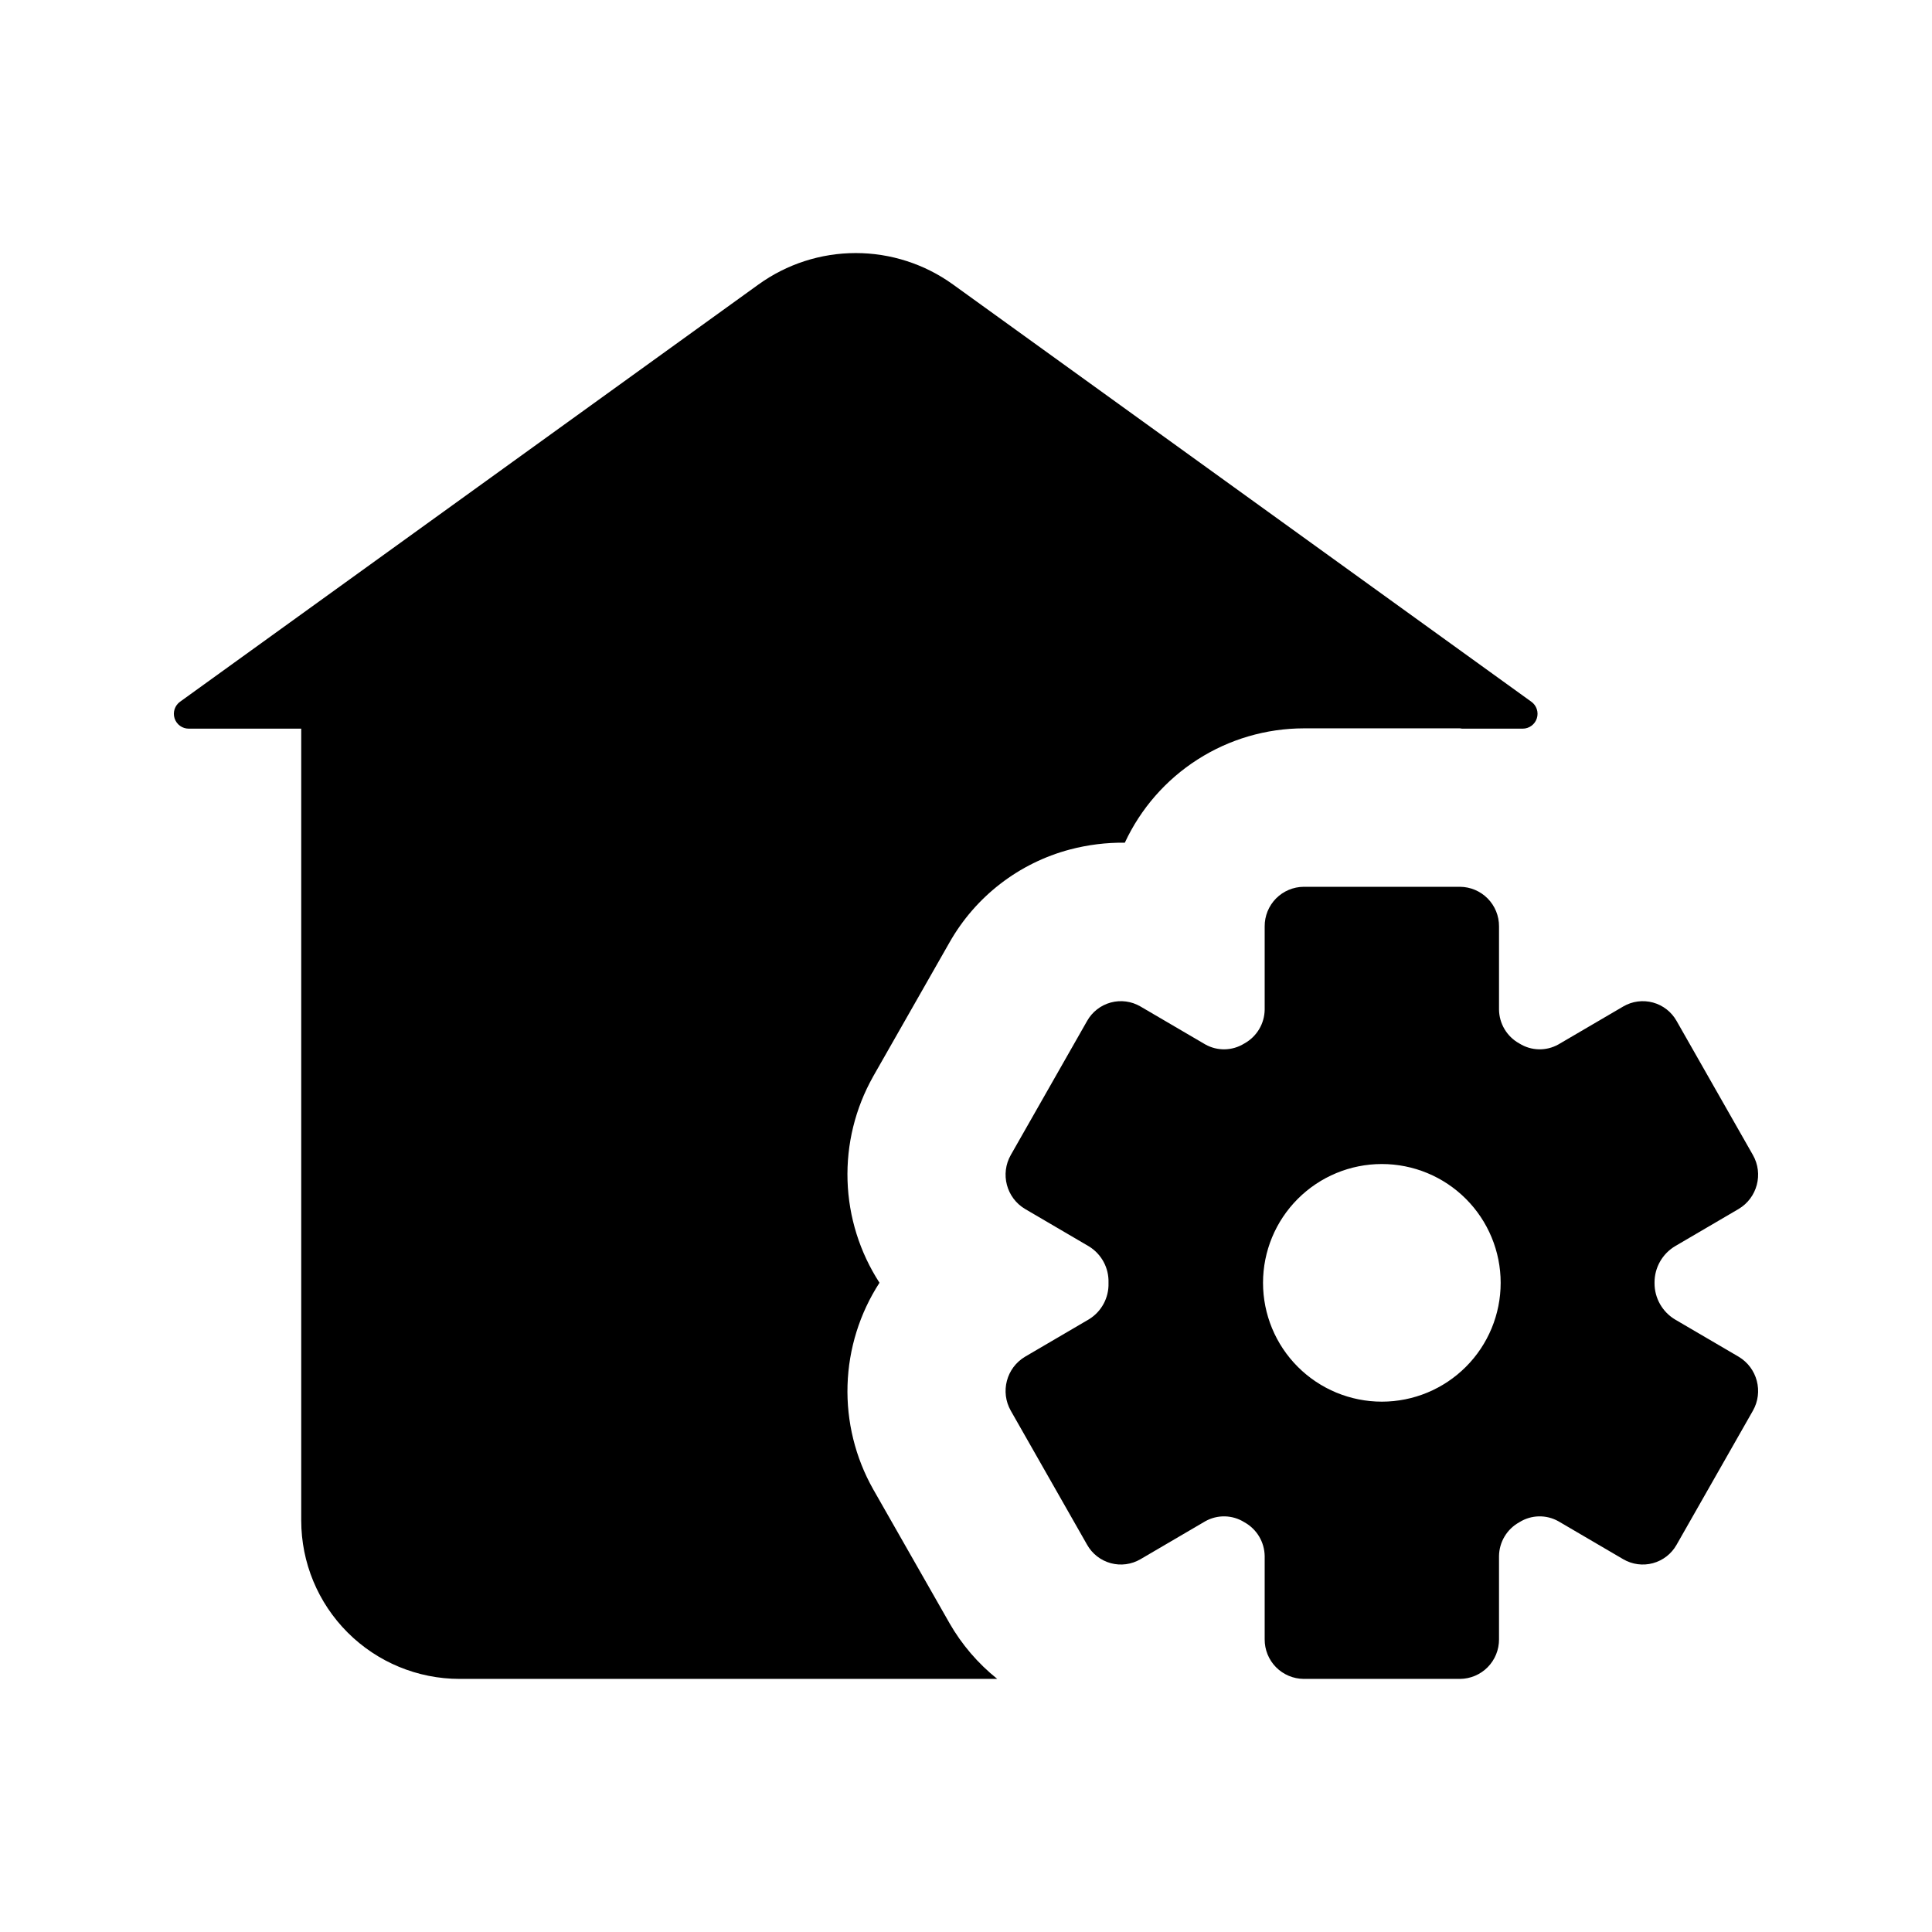
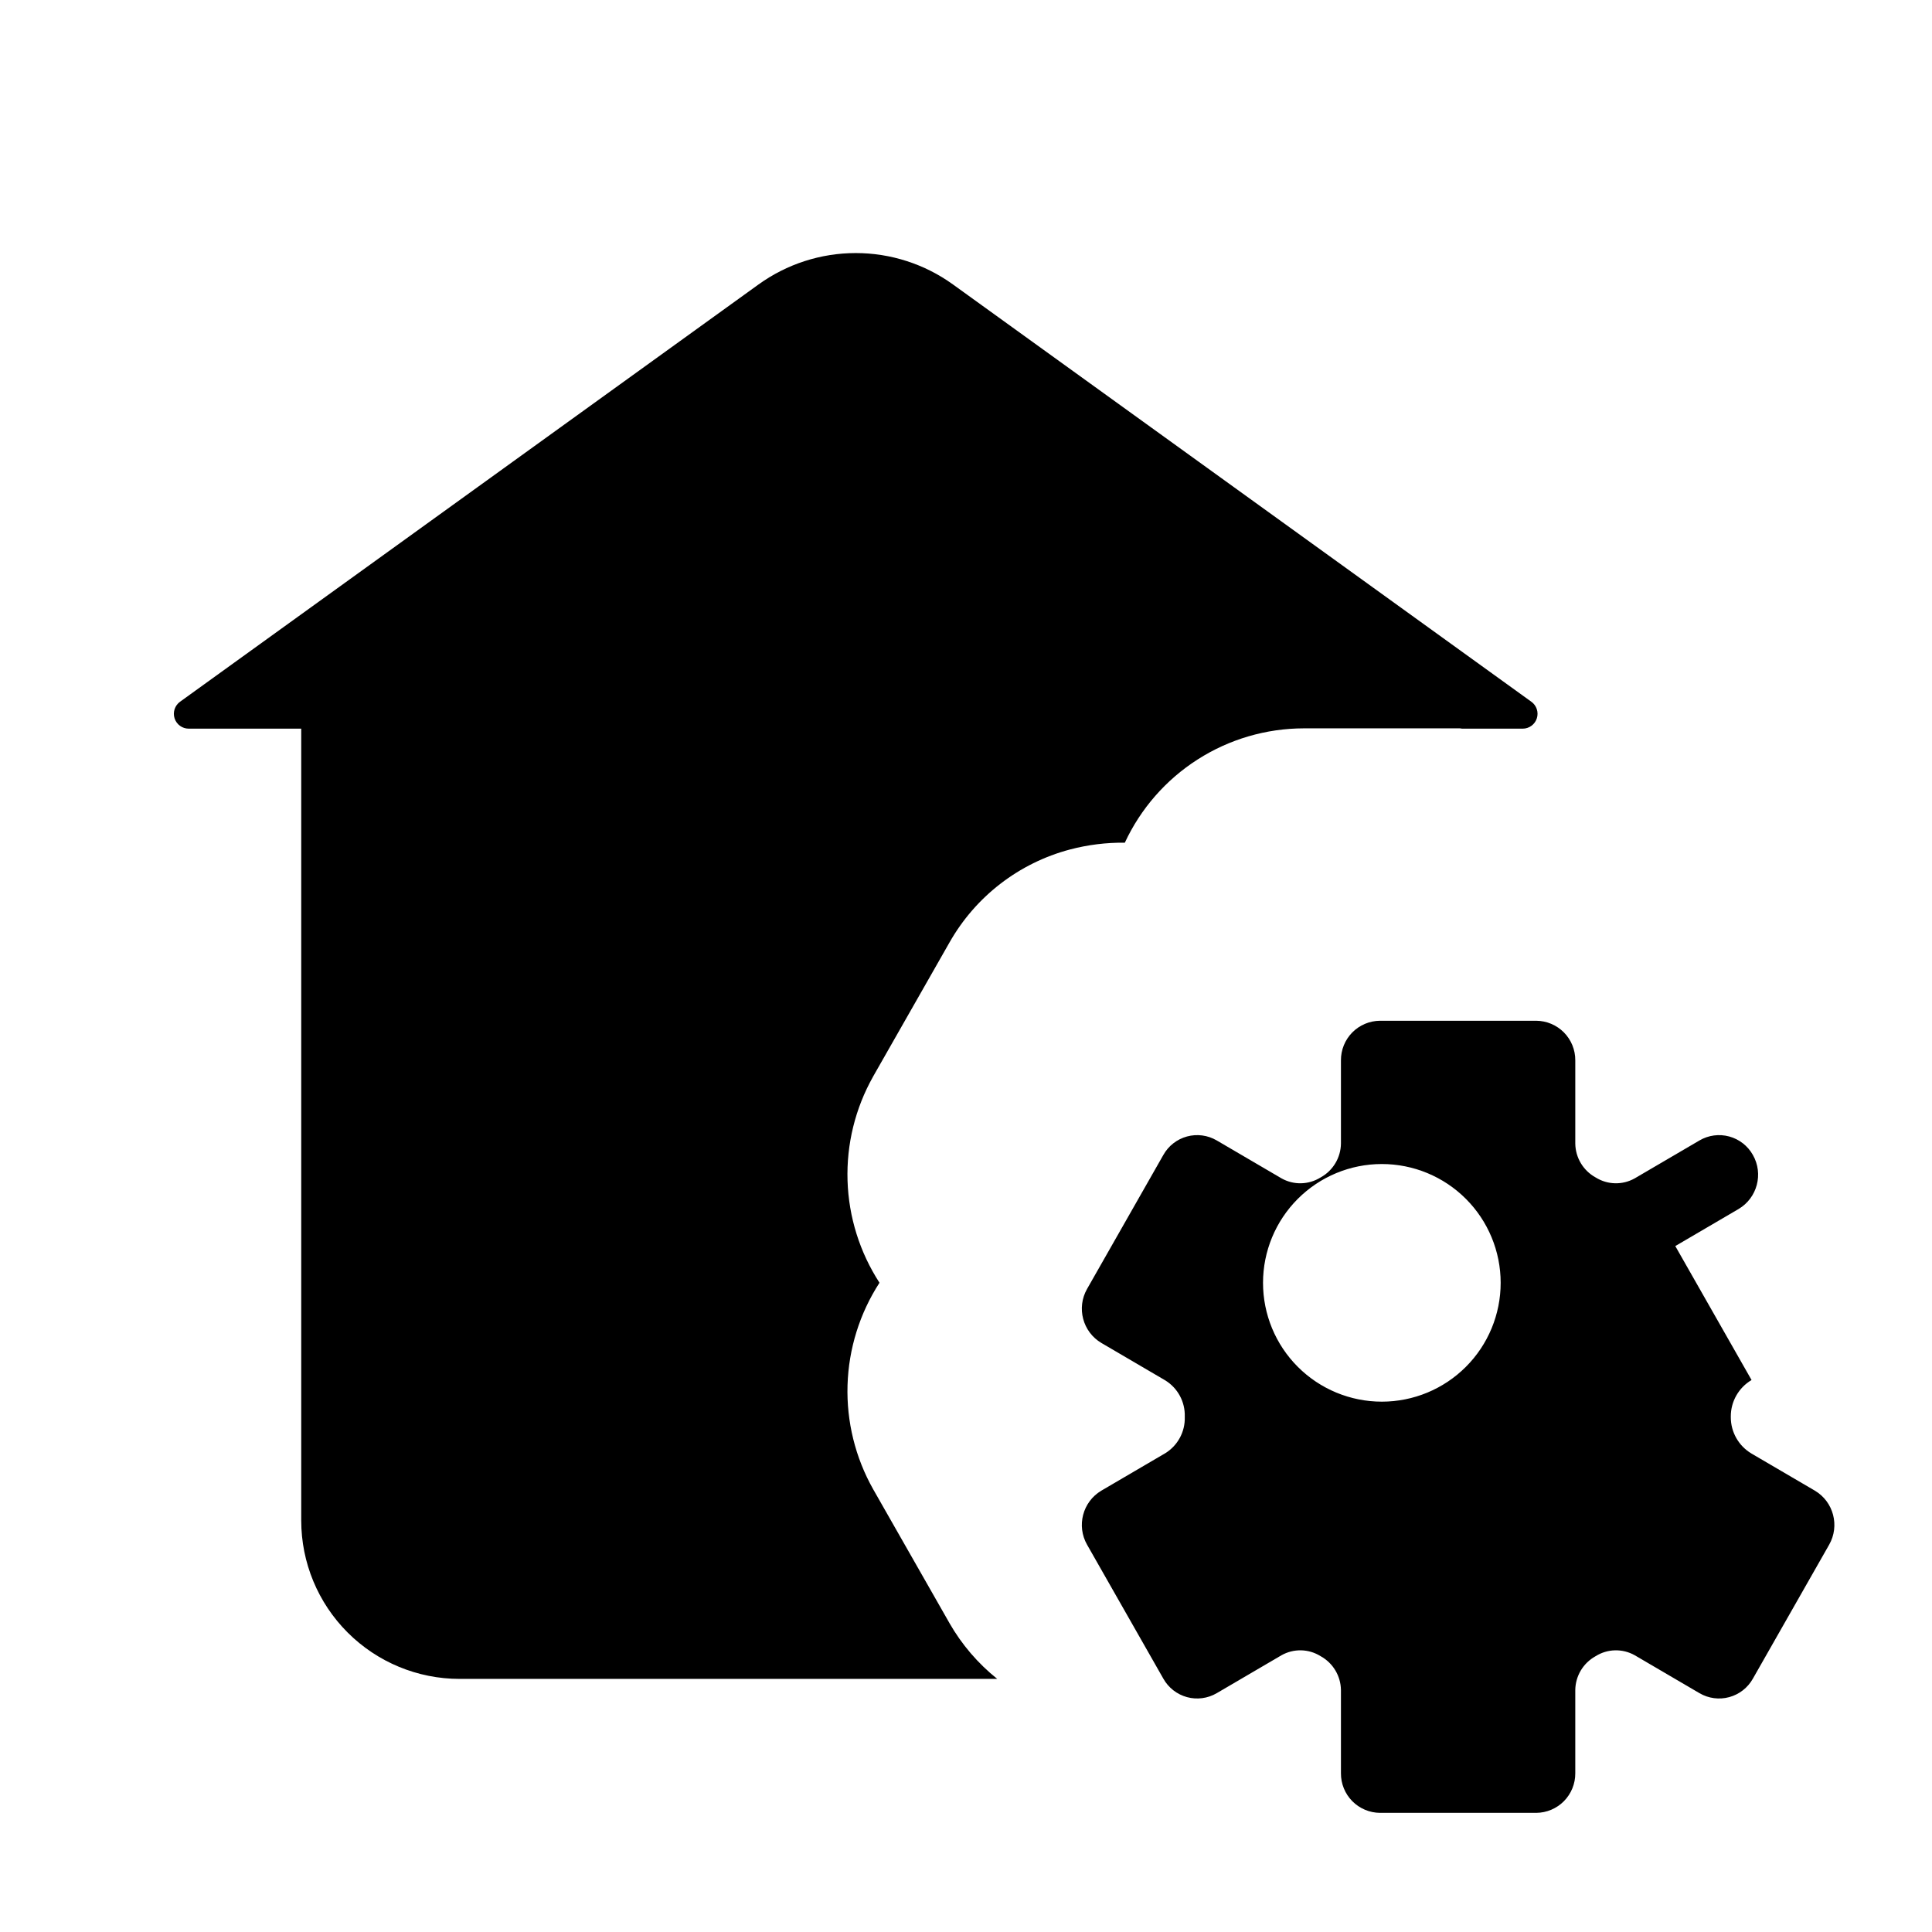
<svg xmlns="http://www.w3.org/2000/svg" fill="#000000" width="800px" height="800px" version="1.1" viewBox="144 144 512 512">
-   <path d="m587.97 474.22 16.77-9.82c4.961-2.941 6.648-9.32 3.789-14.332l-20.211-35.5c-1.348-2.402-3.606-4.164-6.262-4.887-2.66-0.723-5.496-0.348-7.875 1.043l-17.184 10.059c-3.227 1.812-7.18 1.723-10.316-0.23l-0.105-0.062v0.004c-3.238-1.812-5.269-5.215-5.32-8.926v-22.062c0.02-2.766-1.062-5.426-3.004-7.394-1.938-1.965-4.582-3.082-7.348-3.102h-41.398c-2.766 0.02-5.41 1.137-7.352 3.102-1.938 1.969-3.019 4.629-3 7.394v22.066-0.004c-0.051 3.711-2.082 7.113-5.32 8.926l-0.105 0.062v-0.004c-3.137 1.953-7.094 2.043-10.316 0.23l-17.184-10.059c-2.379-1.391-5.215-1.766-7.875-1.043-2.656 0.723-4.914 2.484-6.262 4.887l-20.211 35.5c-2.859 5.012-1.176 11.391 3.789 14.332l16.949 9.926c3.305 2.047 5.266 5.695 5.148 9.578v0.129c0.117 3.883-1.844 7.531-5.148 9.574l-16.949 9.926c-4.965 2.945-6.648 9.328-3.789 14.34l20.211 35.496c1.348 2.402 3.606 4.164 6.262 4.887 2.66 0.723 5.496 0.348 7.875-1.043l17.184-10.062c3.227-1.809 7.18-1.723 10.316 0.234l0.105 0.062c3.238 1.809 5.266 5.211 5.32 8.922v22.062c-0.02 2.766 1.062 5.426 3 7.394 1.941 1.965 4.586 3.082 7.352 3.102h41.402-0.004c2.766-0.02 5.41-1.137 7.348-3.102 1.941-1.969 3.023-4.629 3.004-7.394v-22.062c0.051-3.711 2.082-7.113 5.32-8.922l0.105-0.062c3.137-1.957 7.09-2.043 10.316-0.234l17.184 10.062c2.379 1.391 5.215 1.766 7.875 1.043 2.656-0.723 4.914-2.484 6.262-4.887l20.211-35.496c2.859-5.012 1.176-11.395-3.789-14.34l-16.77-9.816c-3.414-2.019-5.508-5.691-5.5-9.656v-0.164c-0.016-3.973 2.078-7.652 5.5-9.676zm-77.766 41.234c-8.352 0-16.359-3.316-22.266-9.223-5.906-5.902-9.223-13.914-9.223-22.266 0-8.348 3.316-16.359 9.223-22.262 5.906-5.906 13.914-9.223 22.266-9.223 8.352 0 16.359 3.316 22.266 9.223 5.906 5.902 9.223 13.914 9.223 22.262 0 8.352-3.316 16.363-9.223 22.266-5.906 5.906-13.914 9.223-22.266 9.223zm-101.93 73.473h-142.46c-11.137 0-21.816-4.422-29.688-12.297-7.875-7.871-12.297-18.551-12.297-29.688v-209.84h-29.809c-1.711 0-3.223-1.098-3.75-2.723s0.055-3.406 1.438-4.406l153.3-110.58c7.504-5.414 16.523-8.328 25.777-8.328 9.25 0 18.27 2.914 25.773 8.328l153.27 110.58h0.004c1.387 1 1.969 2.781 1.441 4.406-0.523 1.625-2.043 2.727-3.75 2.723h-16.055c-0.191 0-0.363-0.082-0.559-0.082h-41.391c-9.969 0.016-19.727 2.875-28.125 8.242-8.402 5.367-15.098 13.02-19.301 22.059-4.906-0.055-9.793 0.551-14.535 1.801-13.535 3.586-25.047 12.477-31.941 24.66l-20.254 35.547 0.004 0.004c-4.723 8.391-7.059 17.918-6.758 27.543 0.301 9.625 3.231 18.984 8.469 27.066-5.246 8.102-8.172 17.48-8.469 27.125-0.297 9.645 2.051 19.184 6.789 27.59l20.215 35.465h-0.004c3.258 5.688 7.555 10.707 12.672 14.801z" />
+   <path d="m587.97 474.22 16.77-9.82c4.961-2.941 6.648-9.32 3.789-14.332c-1.348-2.402-3.606-4.164-6.262-4.887-2.66-0.723-5.496-0.348-7.875 1.043l-17.184 10.059c-3.227 1.812-7.18 1.723-10.316-0.23l-0.105-0.062v0.004c-3.238-1.812-5.269-5.215-5.32-8.926v-22.062c0.02-2.766-1.062-5.426-3.004-7.394-1.938-1.965-4.582-3.082-7.348-3.102h-41.398c-2.766 0.02-5.41 1.137-7.352 3.102-1.938 1.969-3.019 4.629-3 7.394v22.066-0.004c-0.051 3.711-2.082 7.113-5.32 8.926l-0.105 0.062v-0.004c-3.137 1.953-7.094 2.043-10.316 0.23l-17.184-10.059c-2.379-1.391-5.215-1.766-7.875-1.043-2.656 0.723-4.914 2.484-6.262 4.887l-20.211 35.5c-2.859 5.012-1.176 11.391 3.789 14.332l16.949 9.926c3.305 2.047 5.266 5.695 5.148 9.578v0.129c0.117 3.883-1.844 7.531-5.148 9.574l-16.949 9.926c-4.965 2.945-6.648 9.328-3.789 14.34l20.211 35.496c1.348 2.402 3.606 4.164 6.262 4.887 2.66 0.723 5.496 0.348 7.875-1.043l17.184-10.062c3.227-1.809 7.18-1.723 10.316 0.234l0.105 0.062c3.238 1.809 5.266 5.211 5.32 8.922v22.062c-0.02 2.766 1.062 5.426 3 7.394 1.941 1.965 4.586 3.082 7.352 3.102h41.402-0.004c2.766-0.02 5.41-1.137 7.348-3.102 1.941-1.969 3.023-4.629 3.004-7.394v-22.062c0.051-3.711 2.082-7.113 5.32-8.922l0.105-0.062c3.137-1.957 7.09-2.043 10.316-0.234l17.184 10.062c2.379 1.391 5.215 1.766 7.875 1.043 2.656-0.723 4.914-2.484 6.262-4.887l20.211-35.496c2.859-5.012 1.176-11.395-3.789-14.34l-16.77-9.816c-3.414-2.019-5.508-5.691-5.5-9.656v-0.164c-0.016-3.973 2.078-7.652 5.5-9.676zm-77.766 41.234c-8.352 0-16.359-3.316-22.266-9.223-5.906-5.902-9.223-13.914-9.223-22.266 0-8.348 3.316-16.359 9.223-22.262 5.906-5.906 13.914-9.223 22.266-9.223 8.352 0 16.359 3.316 22.266 9.223 5.906 5.902 9.223 13.914 9.223 22.262 0 8.352-3.316 16.363-9.223 22.266-5.906 5.906-13.914 9.223-22.266 9.223zm-101.93 73.473h-142.46c-11.137 0-21.816-4.422-29.688-12.297-7.875-7.871-12.297-18.551-12.297-29.688v-209.84h-29.809c-1.711 0-3.223-1.098-3.75-2.723s0.055-3.406 1.438-4.406l153.3-110.58c7.504-5.414 16.523-8.328 25.777-8.328 9.25 0 18.27 2.914 25.773 8.328l153.27 110.58h0.004c1.387 1 1.969 2.781 1.441 4.406-0.523 1.625-2.043 2.727-3.75 2.723h-16.055c-0.191 0-0.363-0.082-0.559-0.082h-41.391c-9.969 0.016-19.727 2.875-28.125 8.242-8.402 5.367-15.098 13.02-19.301 22.059-4.906-0.055-9.793 0.551-14.535 1.801-13.535 3.586-25.047 12.477-31.941 24.66l-20.254 35.547 0.004 0.004c-4.723 8.391-7.059 17.918-6.758 27.543 0.301 9.625 3.231 18.984 8.469 27.066-5.246 8.102-8.172 17.48-8.469 27.125-0.297 9.645 2.051 19.184 6.789 27.59l20.215 35.465h-0.004c3.258 5.688 7.555 10.707 12.672 14.801z" />
</svg>